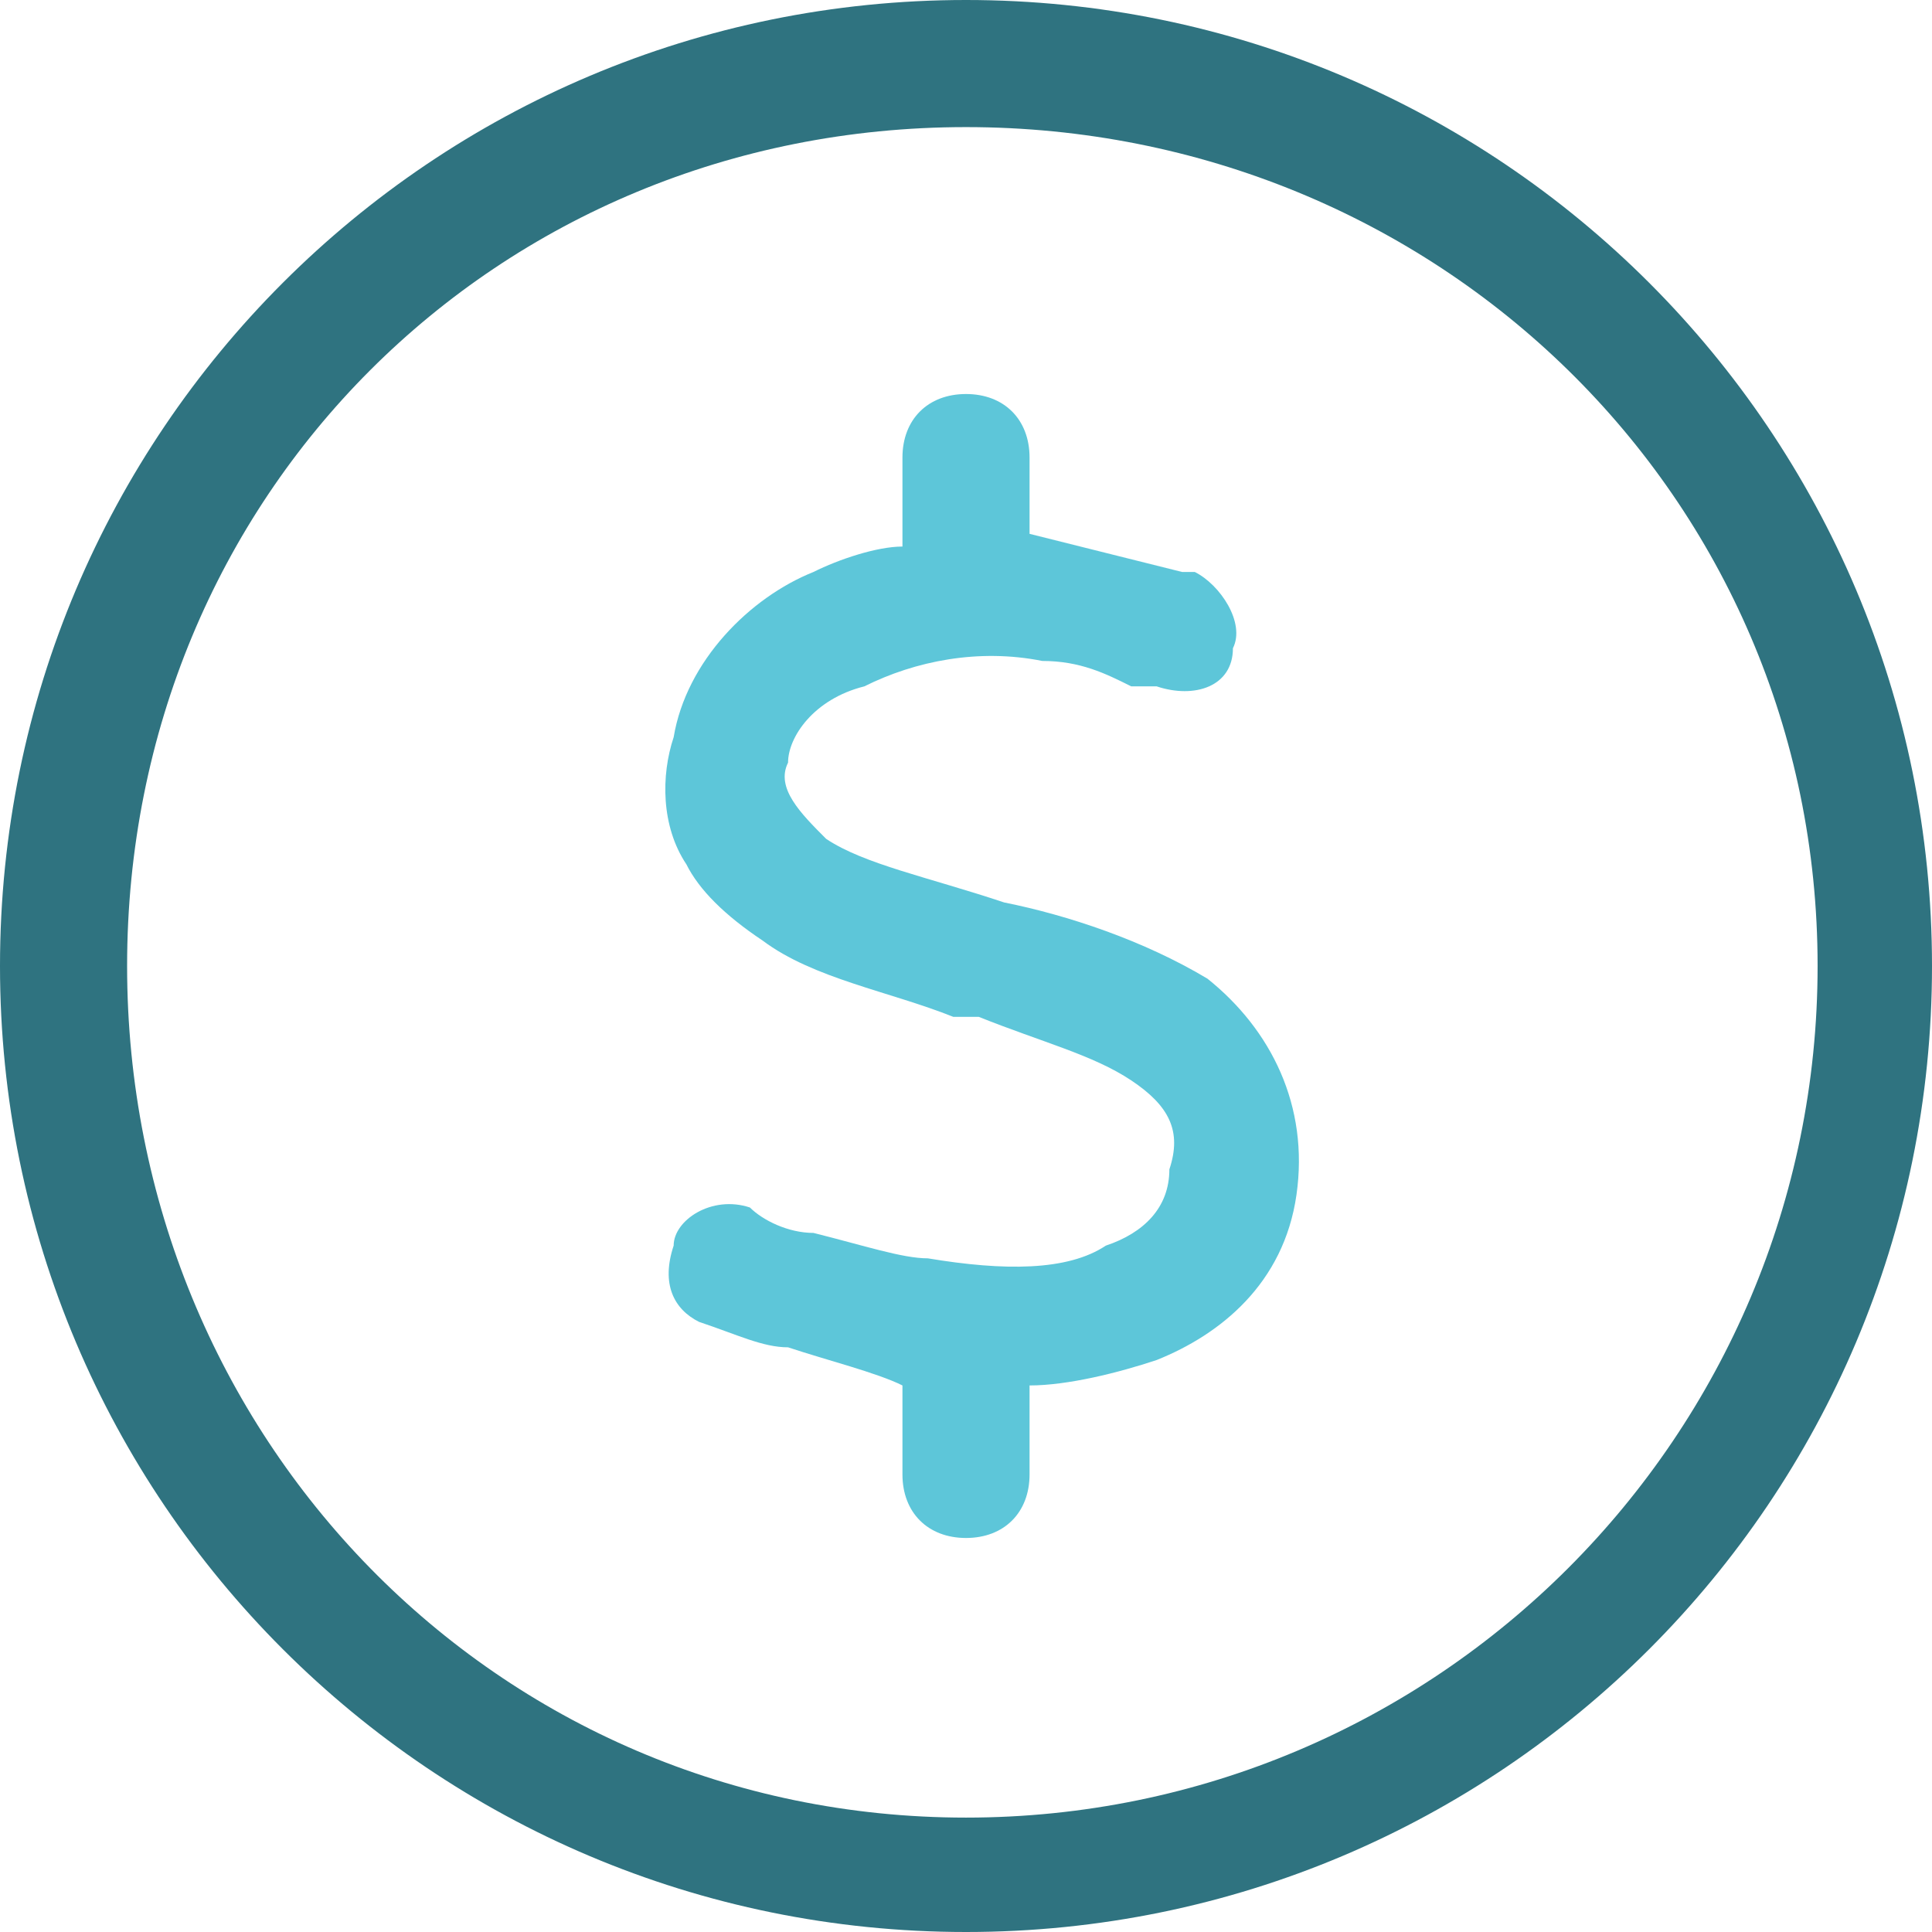
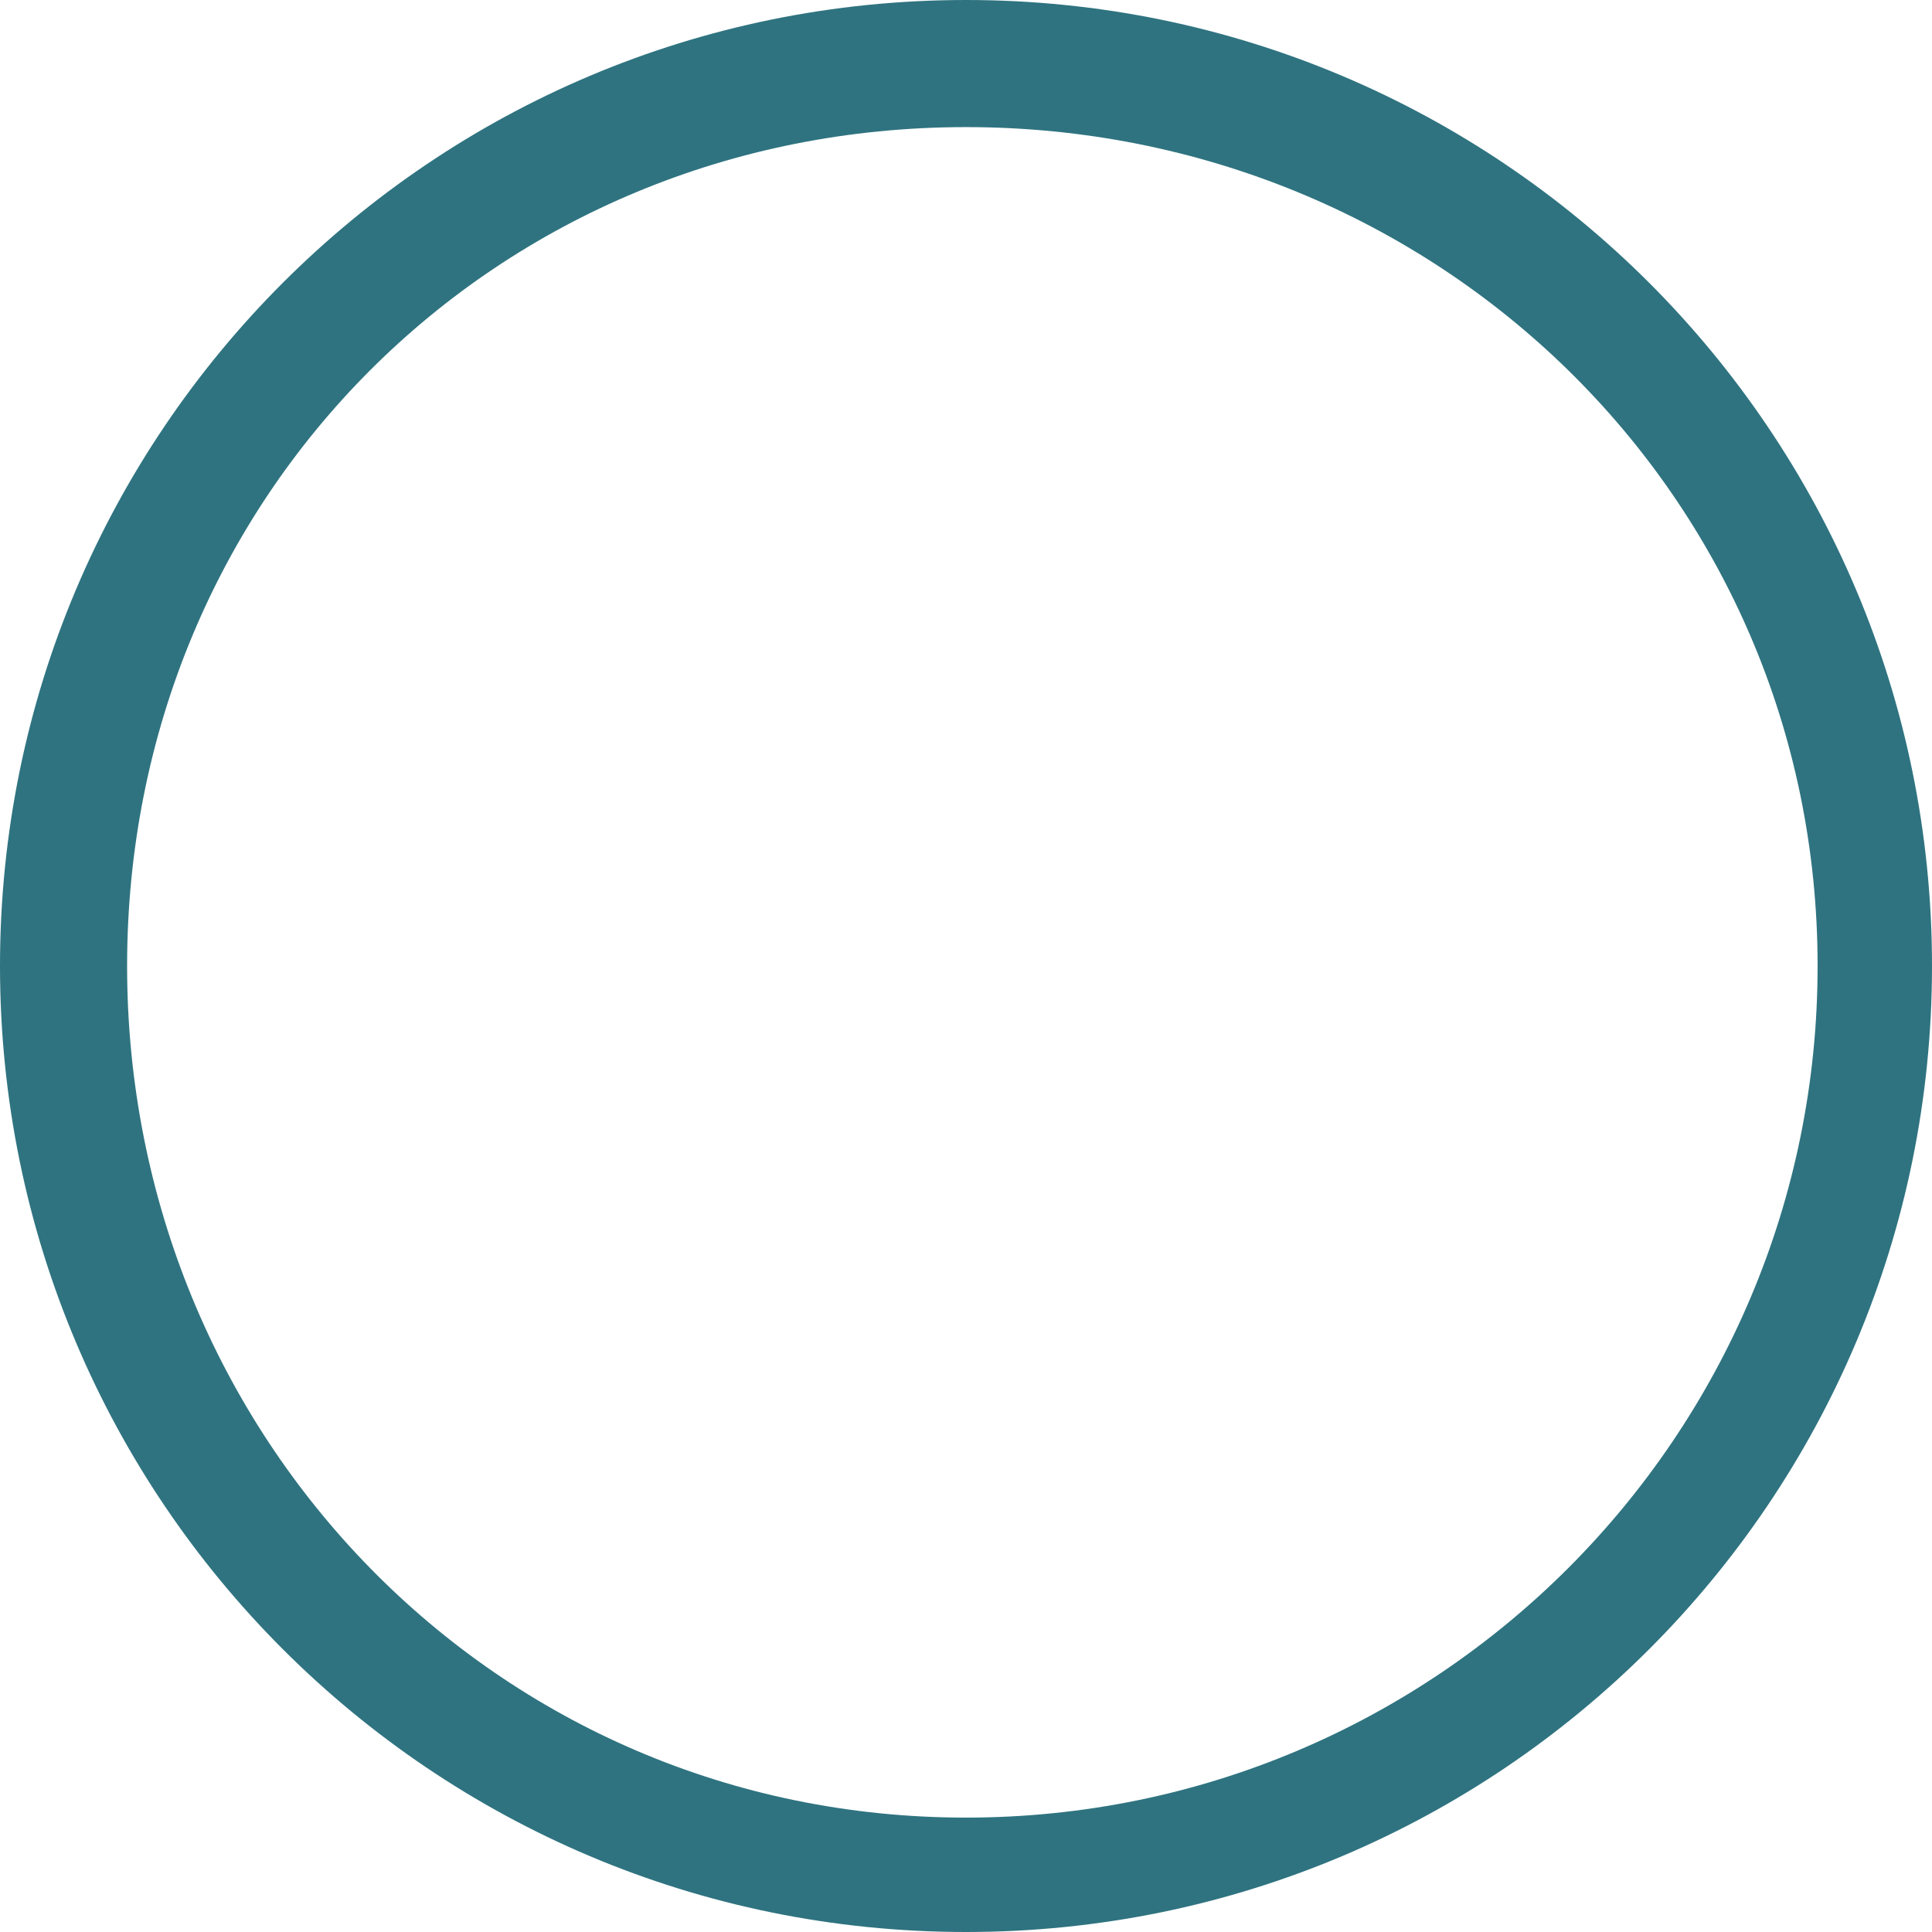
<svg xmlns="http://www.w3.org/2000/svg" xml:space="preserve" width="94px" height="94px" version="1.1" style="shape-rendering:geometricPrecision; text-rendering:geometricPrecision; image-rendering:optimizeQuality; fill-rule:evenodd; clip-rule:evenodd" viewBox="0 0 1.52 1.52">
  <defs>
    <style type="text/css">
   
    .fil0 {fill:#2F7380;fill-rule:nonzero}
    .fil1 {fill:#5DC6D9;fill-rule:nonzero}
   
  </style>
  </defs>
  <g id="Camada_x0020_1">
    <path class="fil0" d="M1.52 0.76c0,0.42 -0.34,0.76 -0.76,0.76 -0.42,0 -0.76,-0.34 -0.76,-0.76 0,-0.42 0.34,-0.76 0.76,-0.76 0.42,0 0.76,0.34 0.76,0.76zm-0.76 -0.66c-0.37,0 -0.66,0.29 -0.66,0.66 0,0.37 0.29,0.67 0.66,0.67 0.37,0 0.67,-0.3 0.67,-0.67 0,-0.37 -0.3,-0.66 -0.67,-0.66z" />
-     <path class="fil1" d="M0.81 0.42c0.04,0.01 0.08,0.02 0.12,0.03 0,0 0,0 0.01,0 0.02,0.01 0.04,0.04 0.03,0.06 0,0.03 -0.03,0.04 -0.06,0.03 0,0 -0.01,0 -0.02,0 -0.02,-0.01 -0.04,-0.02 -0.07,-0.02 -0.05,-0.01 -0.1,0 -0.14,0.02 -0.04,0.01 -0.06,0.04 -0.06,0.06 -0.01,0.02 0.01,0.04 0.03,0.06 0.03,0.02 0.08,0.03 0.14,0.05l0 0c0.05,0.01 0.11,0.03 0.16,0.06 0.05,0.04 0.08,0.1 0.07,0.17 -0.01,0.07 -0.06,0.11 -0.11,0.13 -0.03,0.01 -0.07,0.02 -0.1,0.02l0 0.07c0,0.03 -0.02,0.05 -0.05,0.05 -0.03,0 -0.05,-0.02 -0.05,-0.05l0 -0.07c-0.02,-0.01 -0.06,-0.02 -0.09,-0.03 -0.02,0 -0.04,-0.01 -0.07,-0.02 -0.02,-0.01 -0.03,-0.03 -0.02,-0.06 0,-0.02 0.03,-0.04 0.06,-0.03 0.01,0.01 0.03,0.02 0.05,0.02 0.04,0.01 0.07,0.02 0.09,0.02 0.06,0.01 0.11,0.01 0.14,-0.01 0.03,-0.01 0.05,-0.03 0.05,-0.06 0.01,-0.03 0,-0.05 -0.03,-0.07 -0.03,-0.02 -0.07,-0.03 -0.12,-0.05 0,0 -0.01,0 -0.02,0 -0.05,-0.02 -0.11,-0.03 -0.15,-0.06 -0.03,-0.02 -0.05,-0.04 -0.06,-0.06 -0.02,-0.03 -0.02,-0.07 -0.01,-0.1 0.01,-0.06 0.06,-0.11 0.11,-0.13 0.02,-0.01 0.05,-0.02 0.07,-0.02l0 -0.07c0,-0.03 0.02,-0.05 0.05,-0.05 0.03,0 0.05,0.02 0.05,0.05l0 0.06z" />
  </g>
</svg>